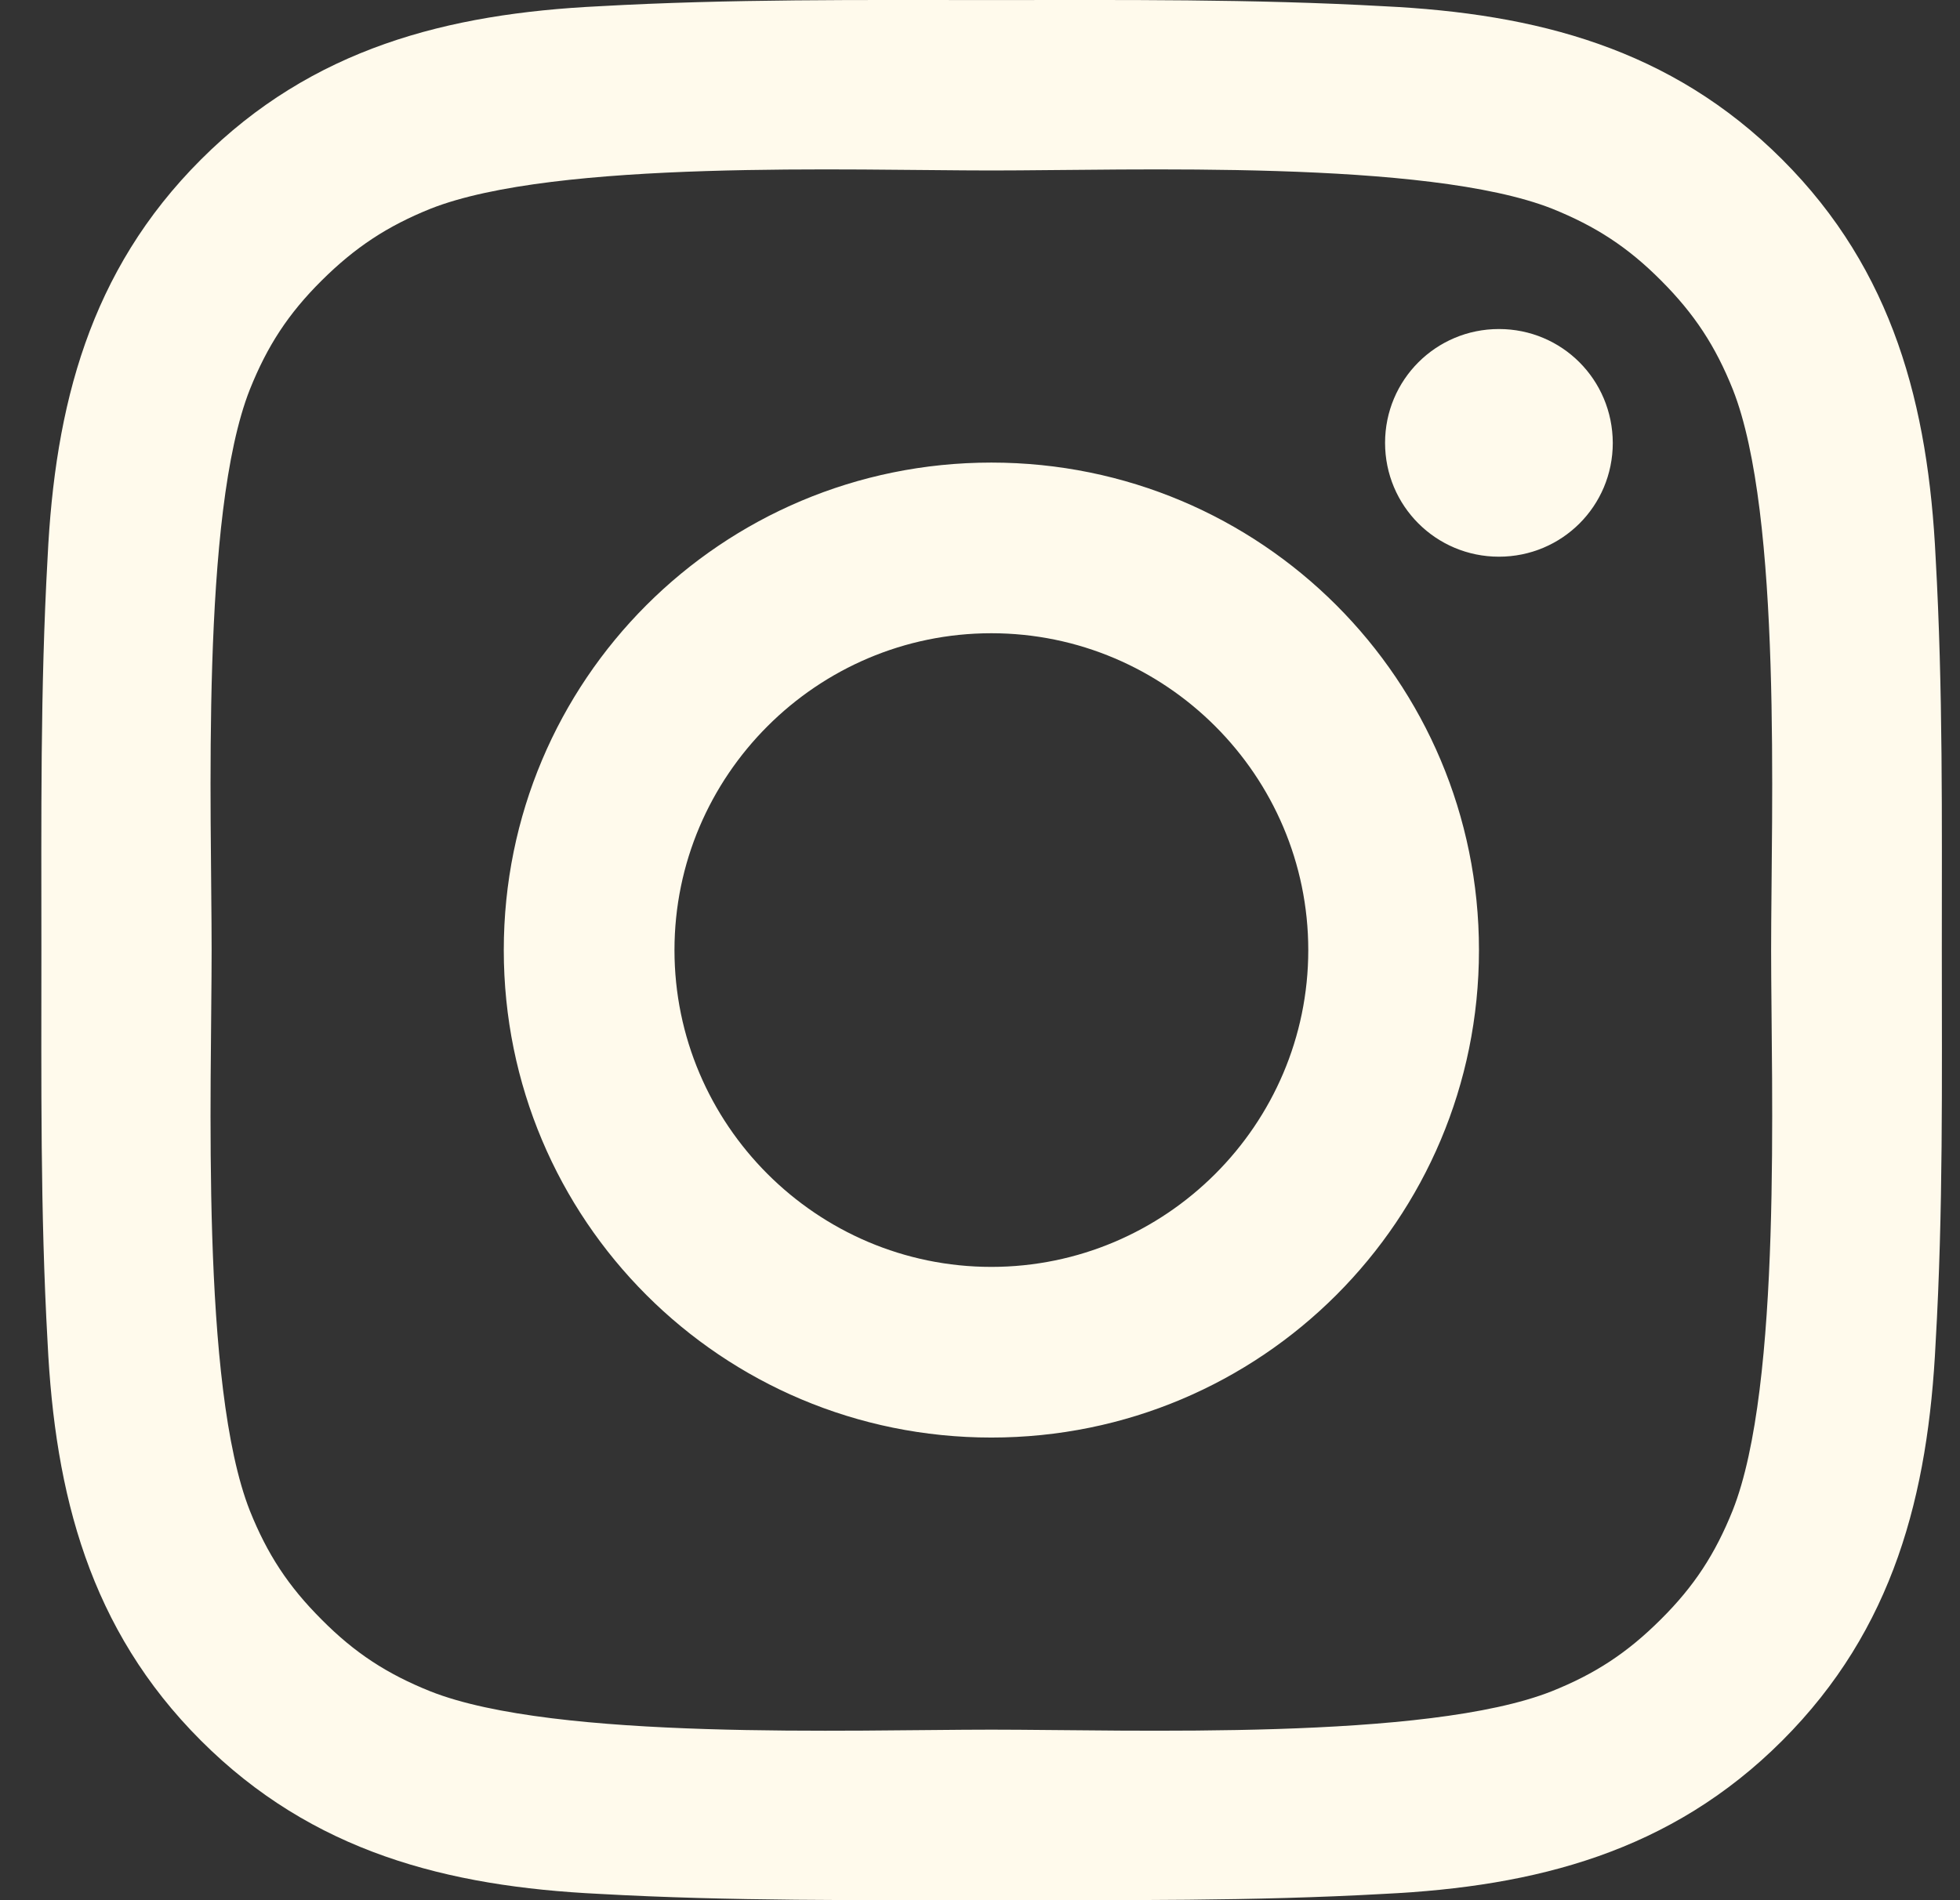
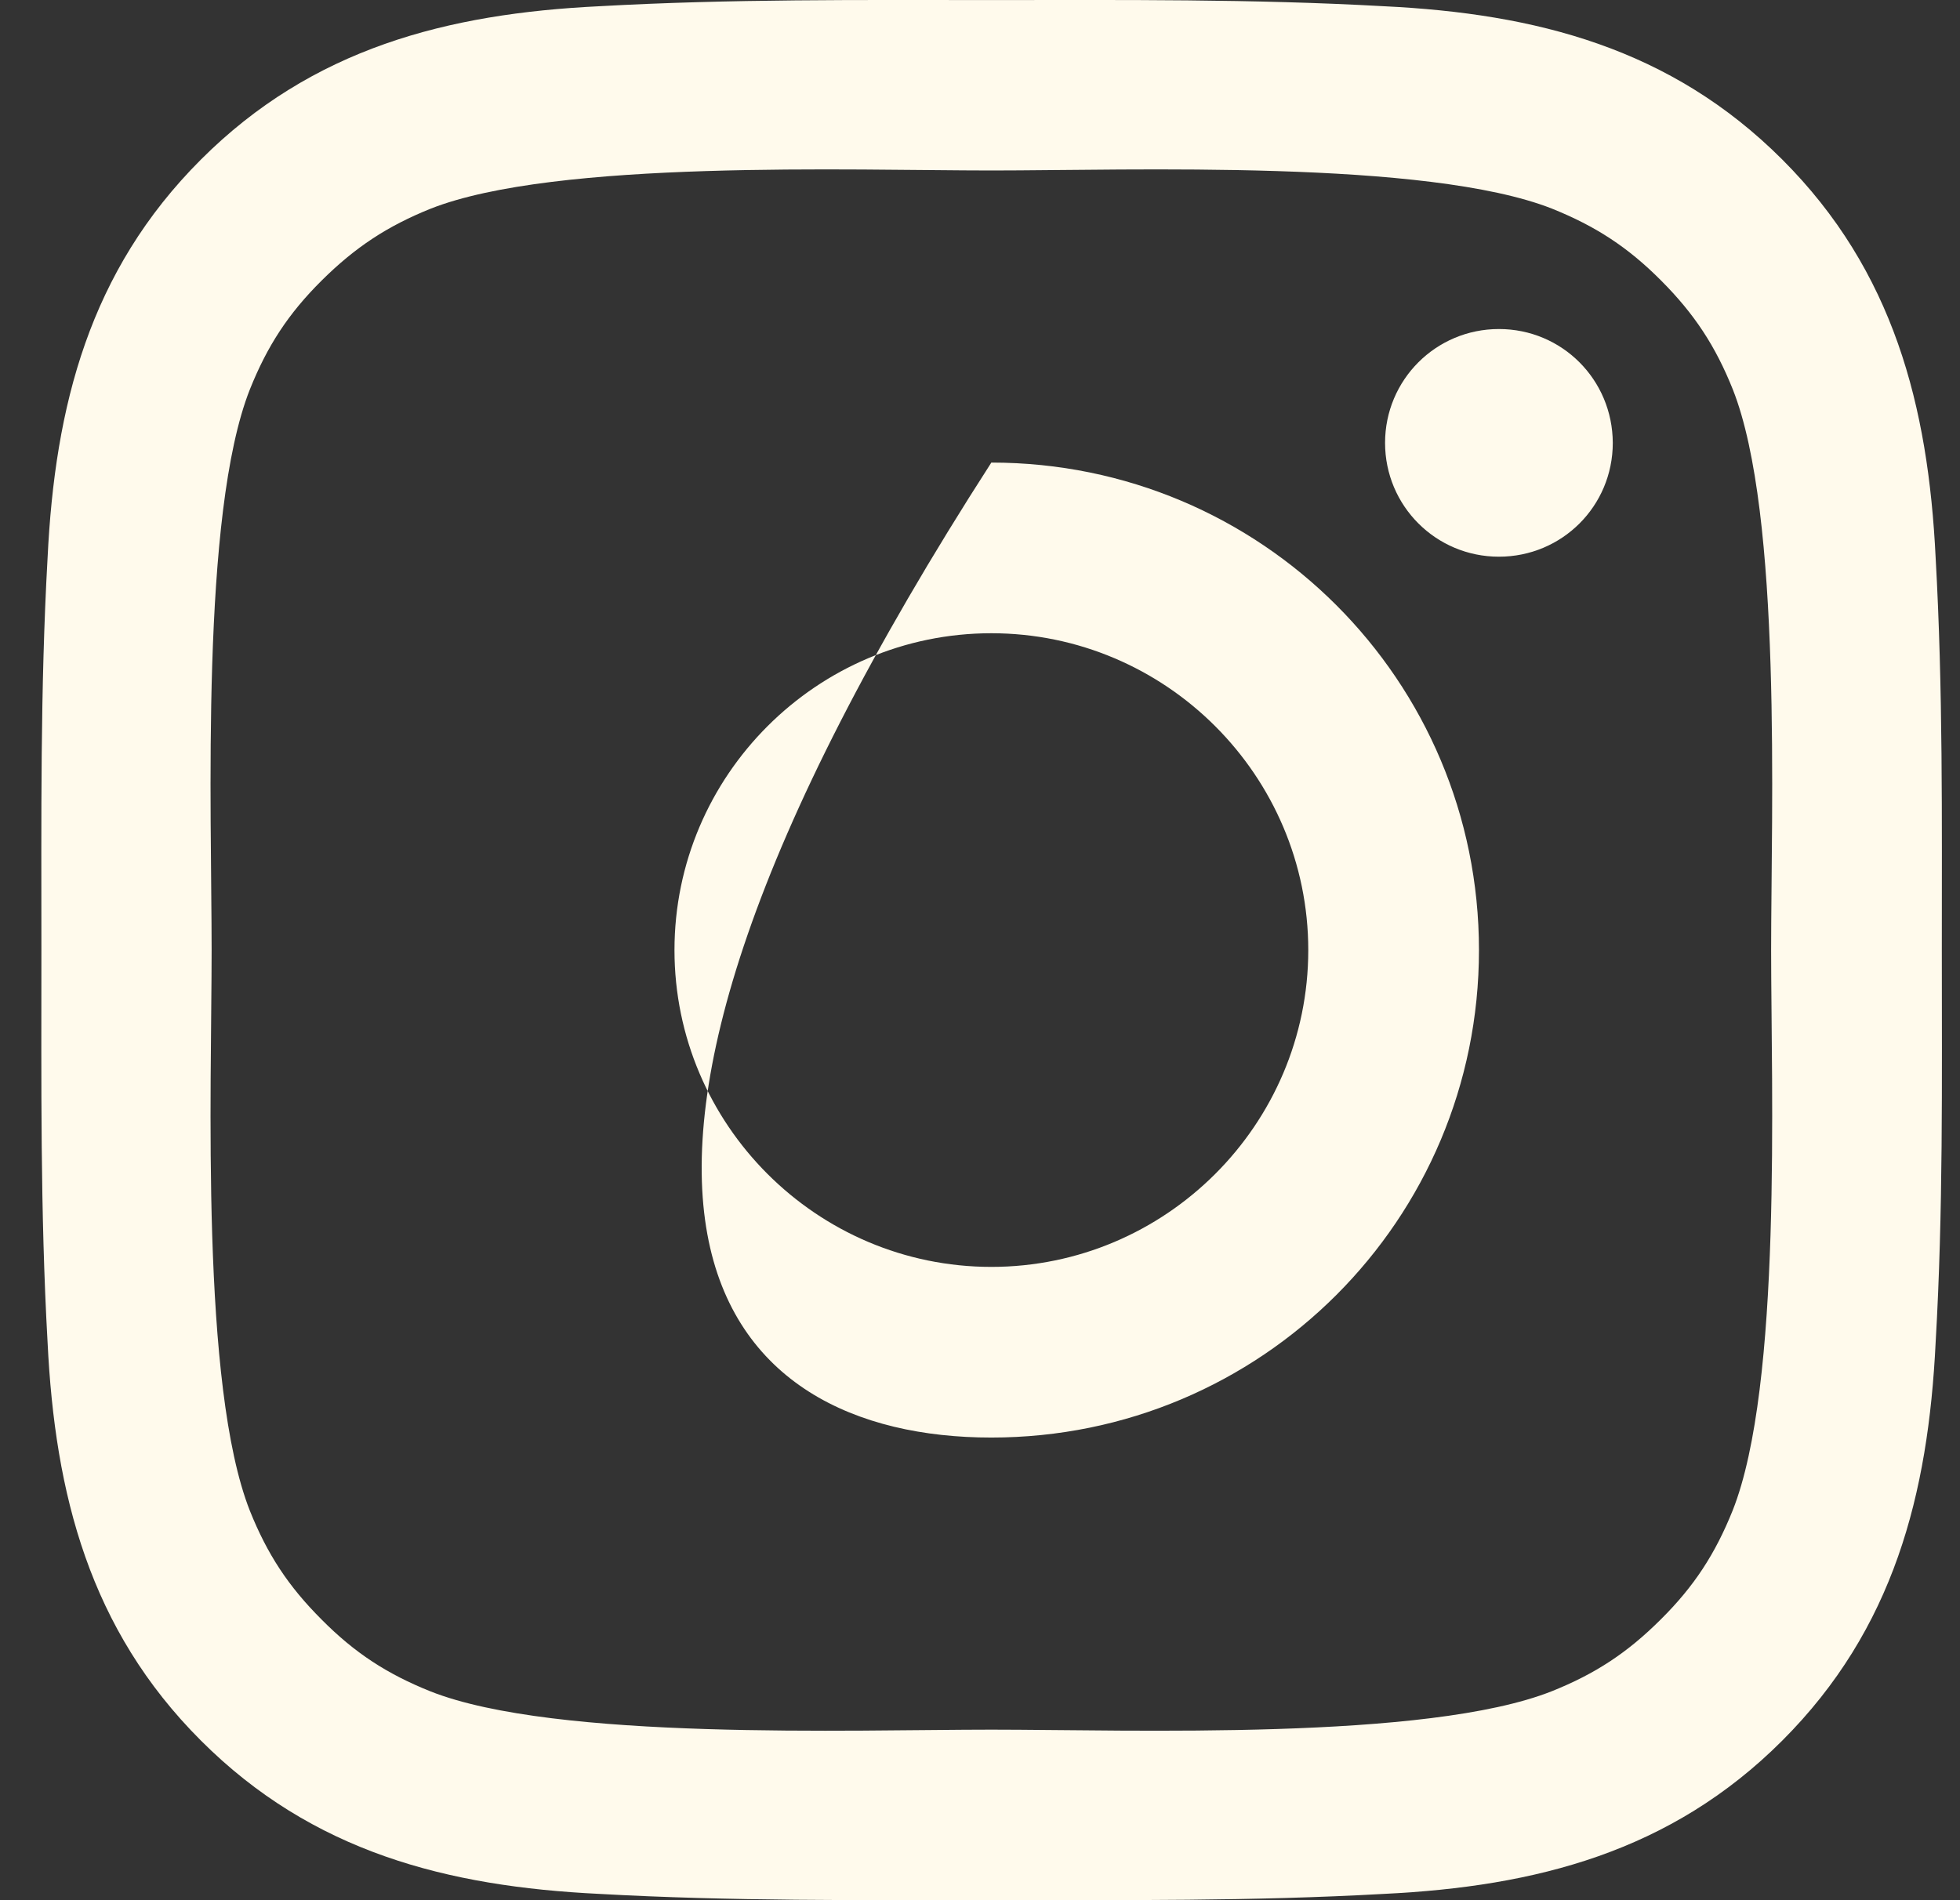
<svg xmlns="http://www.w3.org/2000/svg" width="33" height="32" viewBox="0 0 33 32" fill="none">
  <rect x="0" y="0" width="33" height="32" fill="#333333" stroke="none" />
-   <path d="M16.691 7.79C12.148 7.79 8.482 11.457 8.482 16C8.482 20.543 12.148 24.209 16.691 24.209C21.234 24.209 24.901 20.543 24.901 16C24.901 11.457 21.234 7.79 16.691 7.79ZM16.691 21.335C13.753 21.335 11.356 18.938 11.356 16C11.356 13.062 13.753 10.664 16.691 10.664C19.629 10.664 22.027 13.062 22.027 16C22.027 18.938 19.629 21.335 16.691 21.335ZM25.237 5.541C24.176 5.541 23.32 6.397 23.32 7.458C23.32 8.519 24.176 9.375 25.237 9.375C26.298 9.375 27.154 8.523 27.154 7.458C27.15 6.393 26.298 5.541 25.237 5.541ZM32.694 16C32.694 13.79 32.714 11.601 32.59 9.395C32.466 6.834 31.881 4.56 30.008 2.687C28.131 0.81 25.861 0.229 23.3 0.105C21.09 -0.019 18.901 0.001 16.695 0.001C14.486 0.001 12.296 -0.019 10.091 0.105C7.529 0.229 5.256 0.814 3.383 2.687C1.505 4.564 0.925 6.834 0.801 9.395C0.677 11.605 0.697 13.794 0.697 16C0.697 18.205 0.677 20.399 0.801 22.604C0.925 25.166 1.509 27.439 3.383 29.312C5.26 31.19 7.529 31.77 10.091 31.894C12.3 32.018 14.49 31.998 16.695 31.998C18.905 31.998 21.094 32.018 23.3 31.894C25.861 31.77 28.135 31.186 30.008 29.312C31.885 27.435 32.466 25.166 32.59 22.604C32.718 20.399 32.694 18.209 32.694 16ZM29.172 25.438C28.879 26.166 28.527 26.711 27.963 27.271C27.398 27.835 26.858 28.188 26.13 28.48C24.024 29.316 19.025 29.128 16.691 29.128C14.358 29.128 9.354 29.316 7.249 28.484C6.521 28.192 5.976 27.84 5.416 27.275C4.851 26.711 4.499 26.17 4.207 25.442C3.375 23.332 3.563 18.333 3.563 16C3.563 13.666 3.375 8.663 4.207 6.558C4.499 5.829 4.851 5.285 5.416 4.724C5.98 4.164 6.521 3.808 7.249 3.515C9.354 2.683 14.358 2.871 16.691 2.871C19.025 2.871 24.028 2.683 26.134 3.515C26.862 3.808 27.406 4.16 27.967 4.724C28.531 5.289 28.883 5.829 29.175 6.558C30.008 8.663 29.82 13.666 29.82 16C29.82 18.333 30.008 23.332 29.172 25.438Z" fill="#FFFAEC" />
+   <path d="M16.691 7.79C8.482 20.543 12.148 24.209 16.691 24.209C21.234 24.209 24.901 20.543 24.901 16C24.901 11.457 21.234 7.79 16.691 7.79ZM16.691 21.335C13.753 21.335 11.356 18.938 11.356 16C11.356 13.062 13.753 10.664 16.691 10.664C19.629 10.664 22.027 13.062 22.027 16C22.027 18.938 19.629 21.335 16.691 21.335ZM25.237 5.541C24.176 5.541 23.32 6.397 23.32 7.458C23.32 8.519 24.176 9.375 25.237 9.375C26.298 9.375 27.154 8.523 27.154 7.458C27.15 6.393 26.298 5.541 25.237 5.541ZM32.694 16C32.694 13.79 32.714 11.601 32.59 9.395C32.466 6.834 31.881 4.56 30.008 2.687C28.131 0.81 25.861 0.229 23.3 0.105C21.09 -0.019 18.901 0.001 16.695 0.001C14.486 0.001 12.296 -0.019 10.091 0.105C7.529 0.229 5.256 0.814 3.383 2.687C1.505 4.564 0.925 6.834 0.801 9.395C0.677 11.605 0.697 13.794 0.697 16C0.697 18.205 0.677 20.399 0.801 22.604C0.925 25.166 1.509 27.439 3.383 29.312C5.26 31.19 7.529 31.77 10.091 31.894C12.3 32.018 14.49 31.998 16.695 31.998C18.905 31.998 21.094 32.018 23.3 31.894C25.861 31.77 28.135 31.186 30.008 29.312C31.885 27.435 32.466 25.166 32.59 22.604C32.718 20.399 32.694 18.209 32.694 16ZM29.172 25.438C28.879 26.166 28.527 26.711 27.963 27.271C27.398 27.835 26.858 28.188 26.13 28.48C24.024 29.316 19.025 29.128 16.691 29.128C14.358 29.128 9.354 29.316 7.249 28.484C6.521 28.192 5.976 27.84 5.416 27.275C4.851 26.711 4.499 26.17 4.207 25.442C3.375 23.332 3.563 18.333 3.563 16C3.563 13.666 3.375 8.663 4.207 6.558C4.499 5.829 4.851 5.285 5.416 4.724C5.98 4.164 6.521 3.808 7.249 3.515C9.354 2.683 14.358 2.871 16.691 2.871C19.025 2.871 24.028 2.683 26.134 3.515C26.862 3.808 27.406 4.16 27.967 4.724C28.531 5.289 28.883 5.829 29.175 6.558C30.008 8.663 29.82 13.666 29.82 16C29.82 18.333 30.008 23.332 29.172 25.438Z" fill="#FFFAEC" />
</svg>